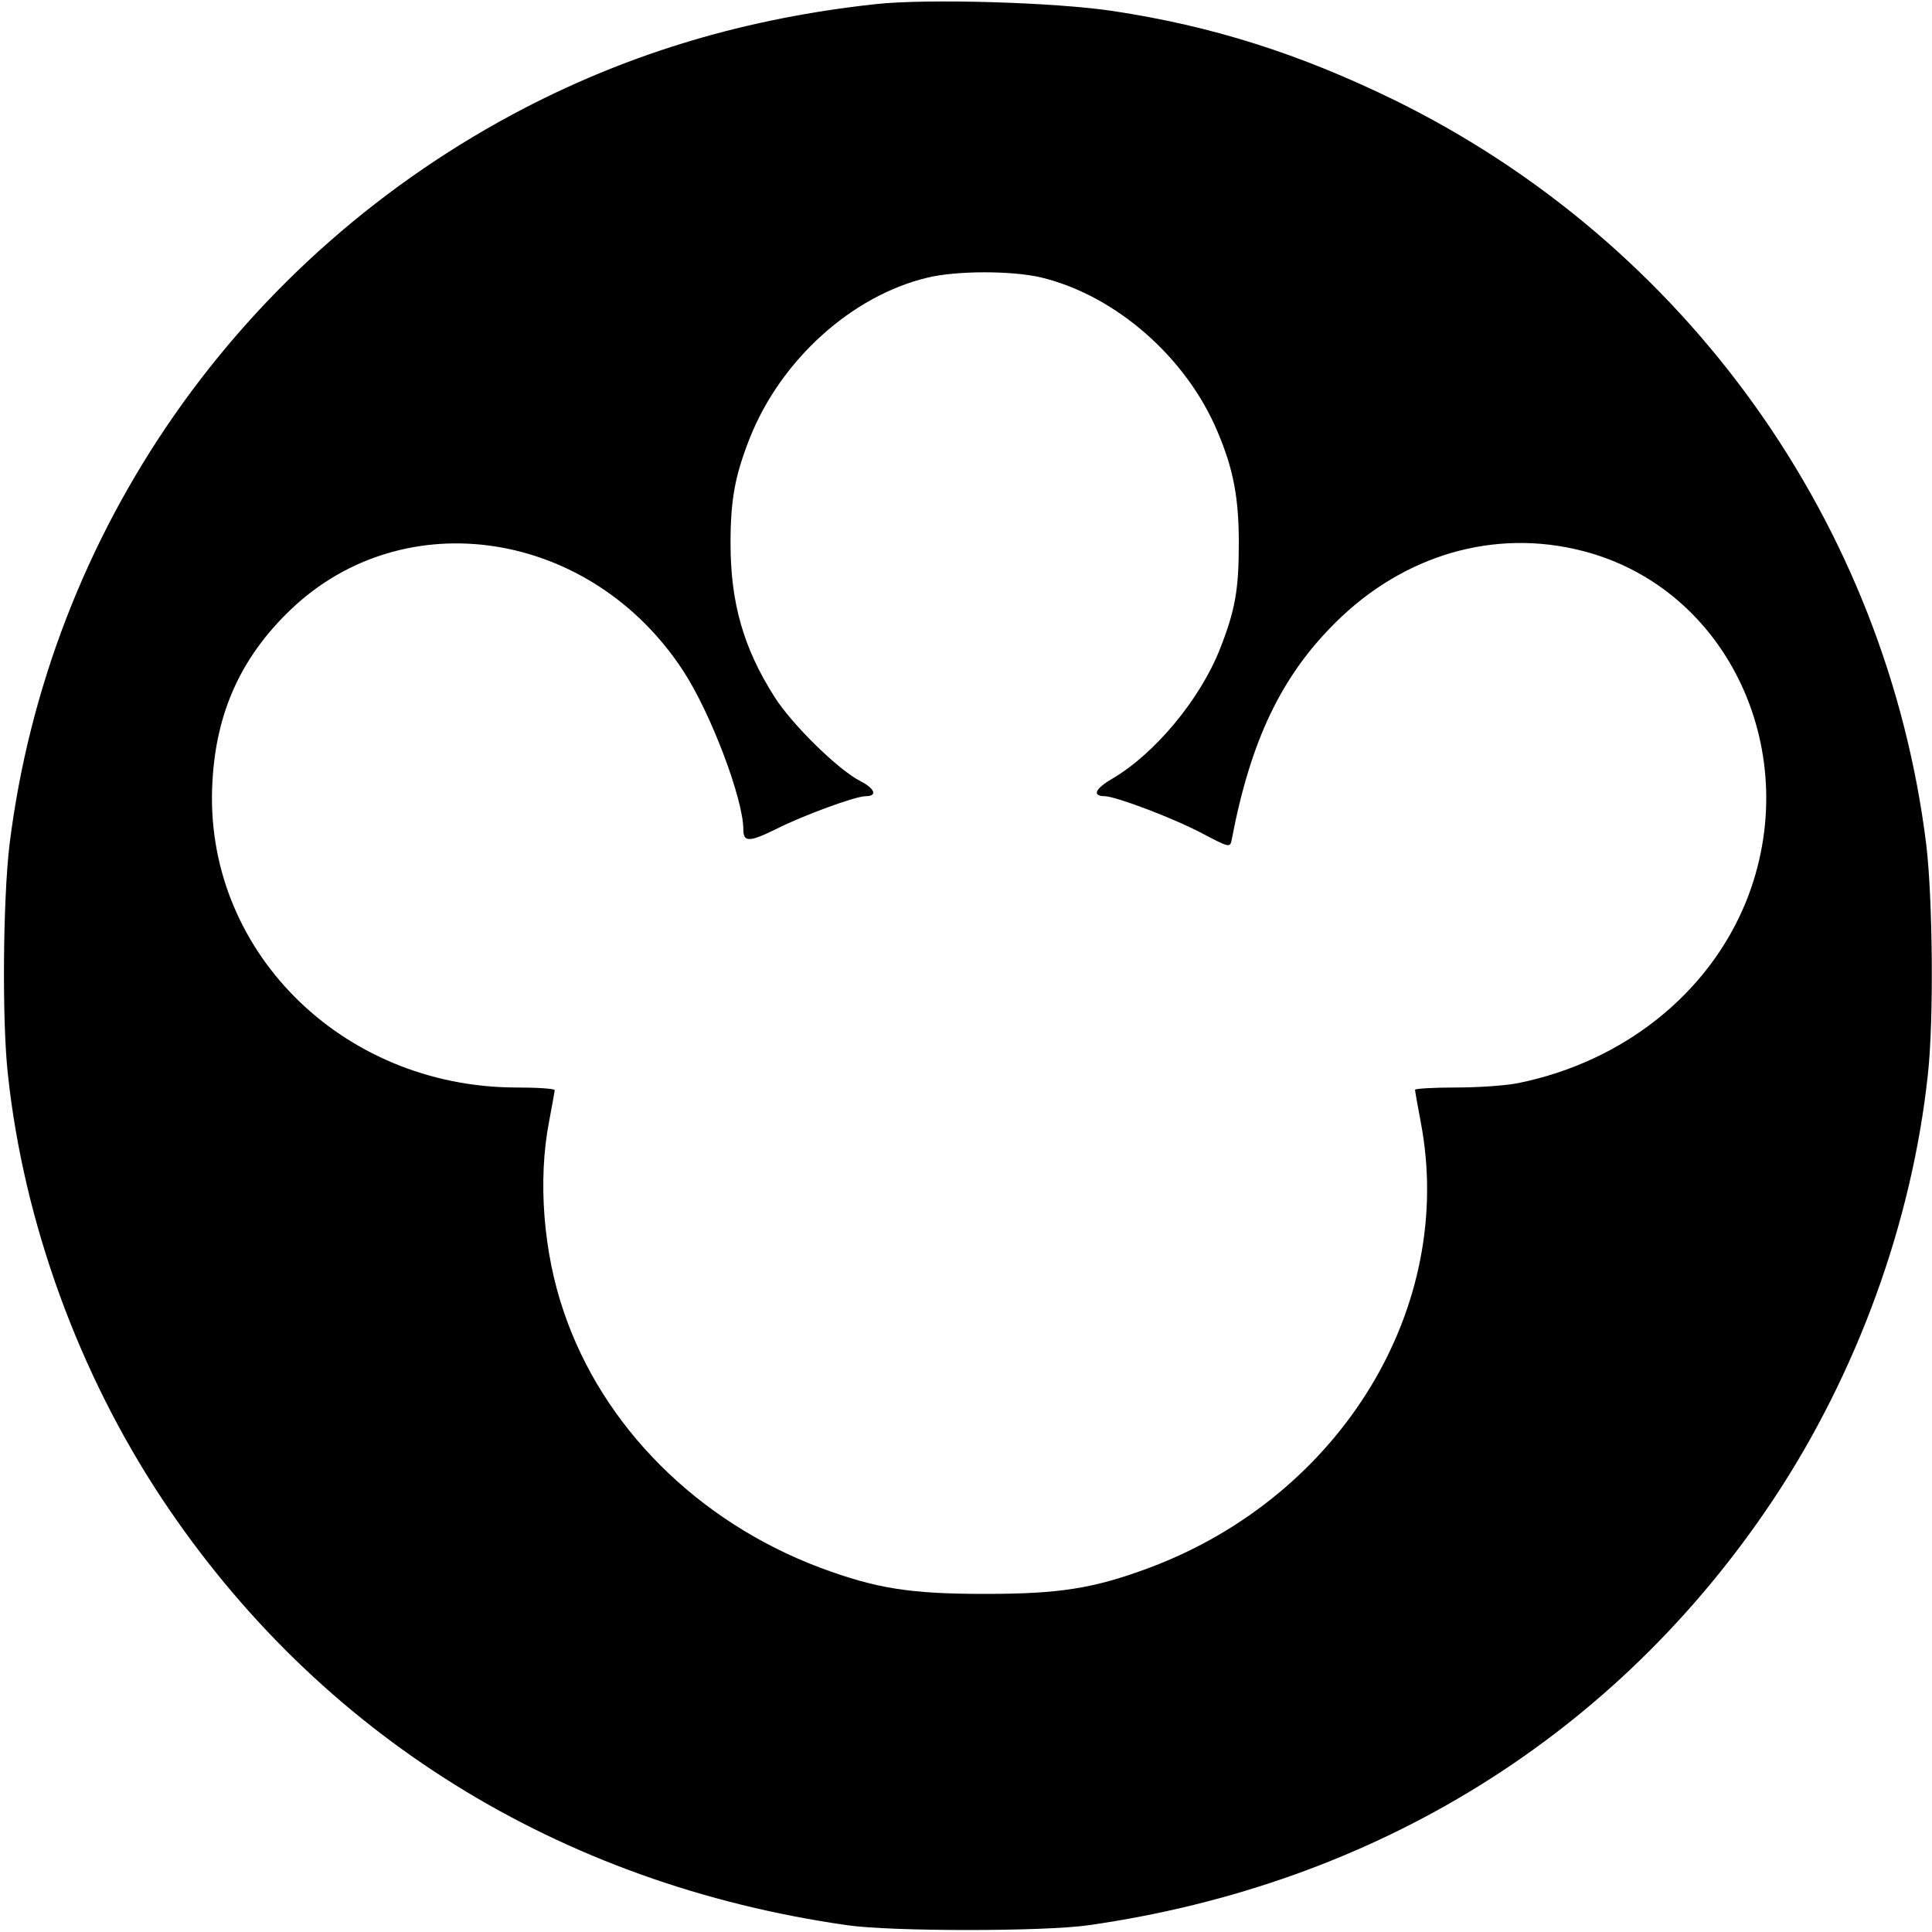
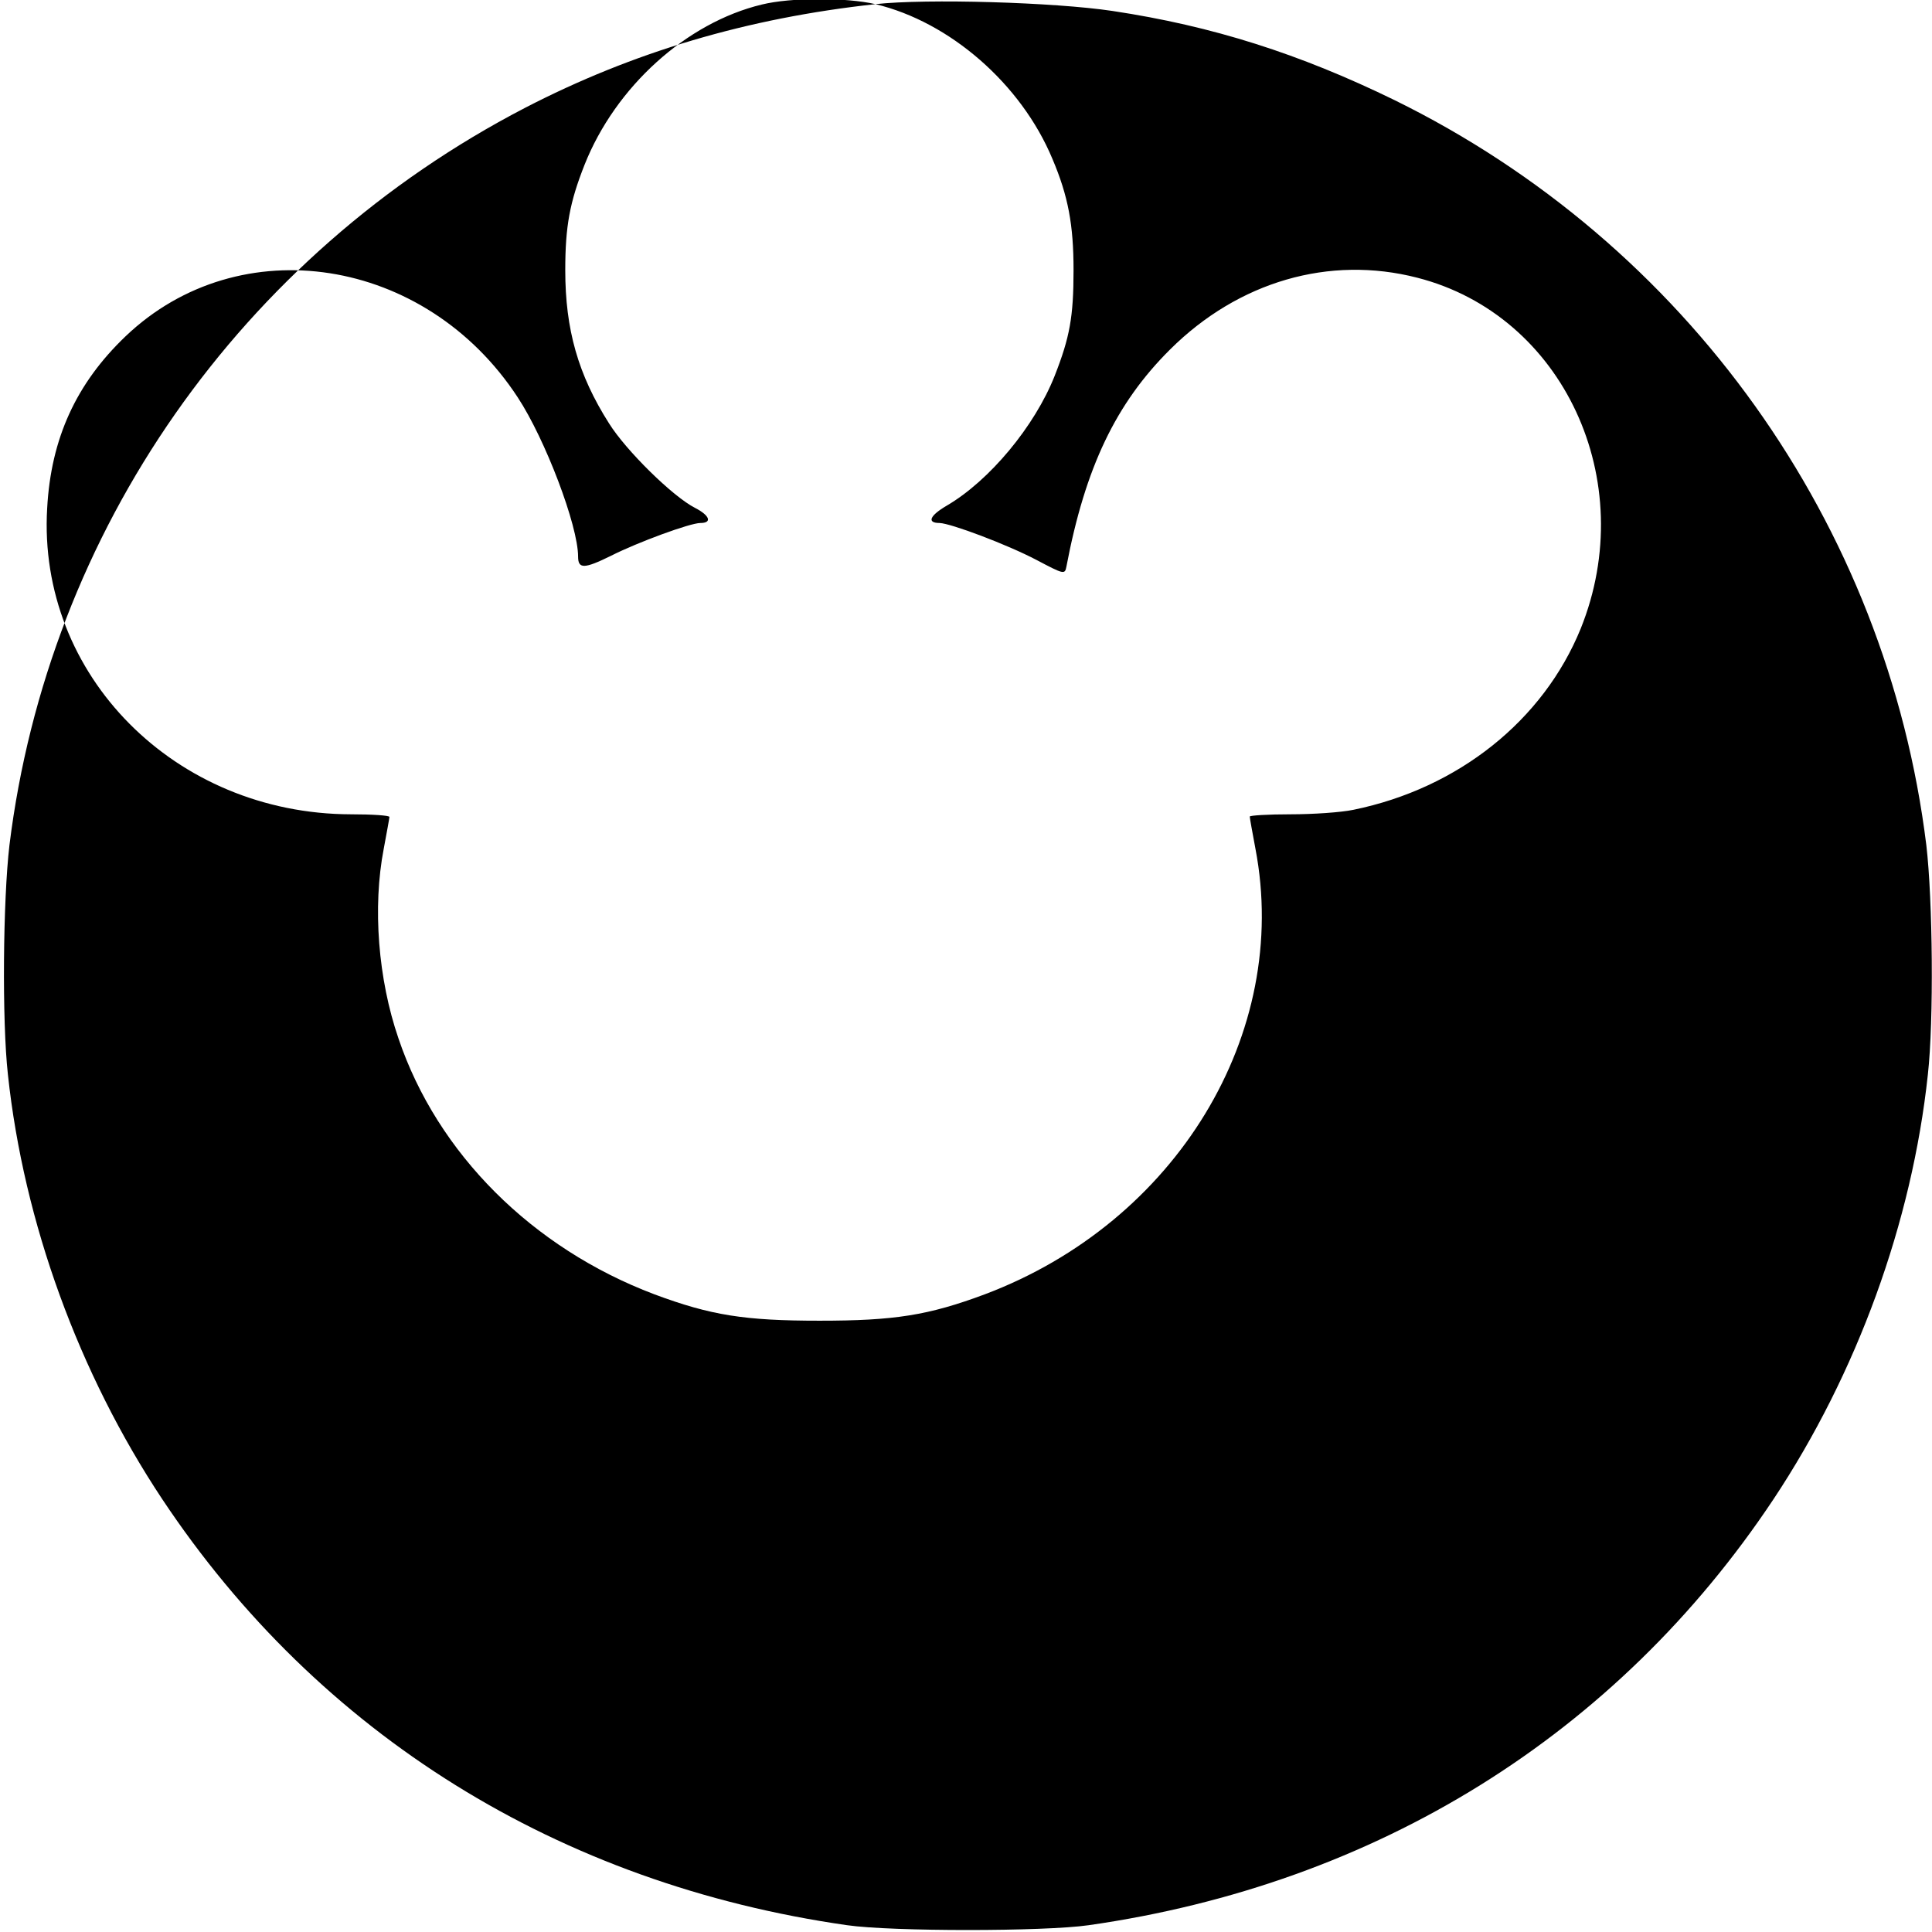
<svg xmlns="http://www.w3.org/2000/svg" version="1.0" width="512pt" height="512pt" viewBox="0 0 512 512" preserveAspectRatio="xMidYMid meet">
  <g transform="translate(0,512) scale(0.1,-0.1)" fill="#000000" stroke="none">
-     <path d="M2320 5109 c-340 -37 -643 -127 -929 -275 -753 -391 -1263 -1120 -1366 -1954 -17 -145 -20 -465 -4 -608 42 -392 188 -792 409 -1125 415 -624 1052 -1020 1815 -1129 118 -17 522 -17 640 0 763 109 1400 505 1815 1129 221 333 367 733 409 1125 16 143 13 463 -4 608 -105 852 -636 1595 -1410 1975 -250 122 -481 196 -747 236 -153 23 -492 33 -628 18z m438 -724 c197 -47 386 -211 469 -410 42 -99 56 -175 56 -295 0 -124 -10 -178 -50 -280 -53 -134 -173 -278 -286 -344 -46 -27 -53 -46 -19 -46 30 -1 179 -57 257 -98 72 -38 75 -39 79 -18 50 263 131 433 275 576 181 180 422 250 655 190 387 -99 591 -538 433 -930 -99 -243 -324 -423 -602 -480 -33 -7 -108 -12 -167 -12 -60 0 -108 -3 -108 -6 0 -4 7 -42 15 -85 94 -490 -210 -990 -717 -1181 -150 -56 -240 -70 -438 -70 -198 0 -288 14 -438 70 -323 122 -575 373 -678 678 -54 157 -69 348 -39 503 8 43 15 81 15 84 0 4 -46 7 -102 7 -466 1 -831 369 -805 811 10 185 77 331 208 456 302 288 795 211 1039 -162 73 -111 160 -340 160 -422 0 -33 16 -33 87 2 71 36 210 87 237 87 32 0 25 20 -14 40 -59 30 -183 152 -228 224 -82 129 -116 249 -116 406 0 117 12 180 51 279 82 207 270 377 470 425 77 19 223 19 301 1z" />
+     <path d="M2320 5109 c-340 -37 -643 -127 -929 -275 -753 -391 -1263 -1120 -1366 -1954 -17 -145 -20 -465 -4 -608 42 -392 188 -792 409 -1125 415 -624 1052 -1020 1815 -1129 118 -17 522 -17 640 0 763 109 1400 505 1815 1129 221 333 367 733 409 1125 16 143 13 463 -4 608 -105 852 -636 1595 -1410 1975 -250 122 -481 196 -747 236 -153 23 -492 33 -628 18z c197 -47 386 -211 469 -410 42 -99 56 -175 56 -295 0 -124 -10 -178 -50 -280 -53 -134 -173 -278 -286 -344 -46 -27 -53 -46 -19 -46 30 -1 179 -57 257 -98 72 -38 75 -39 79 -18 50 263 131 433 275 576 181 180 422 250 655 190 387 -99 591 -538 433 -930 -99 -243 -324 -423 -602 -480 -33 -7 -108 -12 -167 -12 -60 0 -108 -3 -108 -6 0 -4 7 -42 15 -85 94 -490 -210 -990 -717 -1181 -150 -56 -240 -70 -438 -70 -198 0 -288 14 -438 70 -323 122 -575 373 -678 678 -54 157 -69 348 -39 503 8 43 15 81 15 84 0 4 -46 7 -102 7 -466 1 -831 369 -805 811 10 185 77 331 208 456 302 288 795 211 1039 -162 73 -111 160 -340 160 -422 0 -33 16 -33 87 2 71 36 210 87 237 87 32 0 25 20 -14 40 -59 30 -183 152 -228 224 -82 129 -116 249 -116 406 0 117 12 180 51 279 82 207 270 377 470 425 77 19 223 19 301 1z" />
  </g>
</svg>